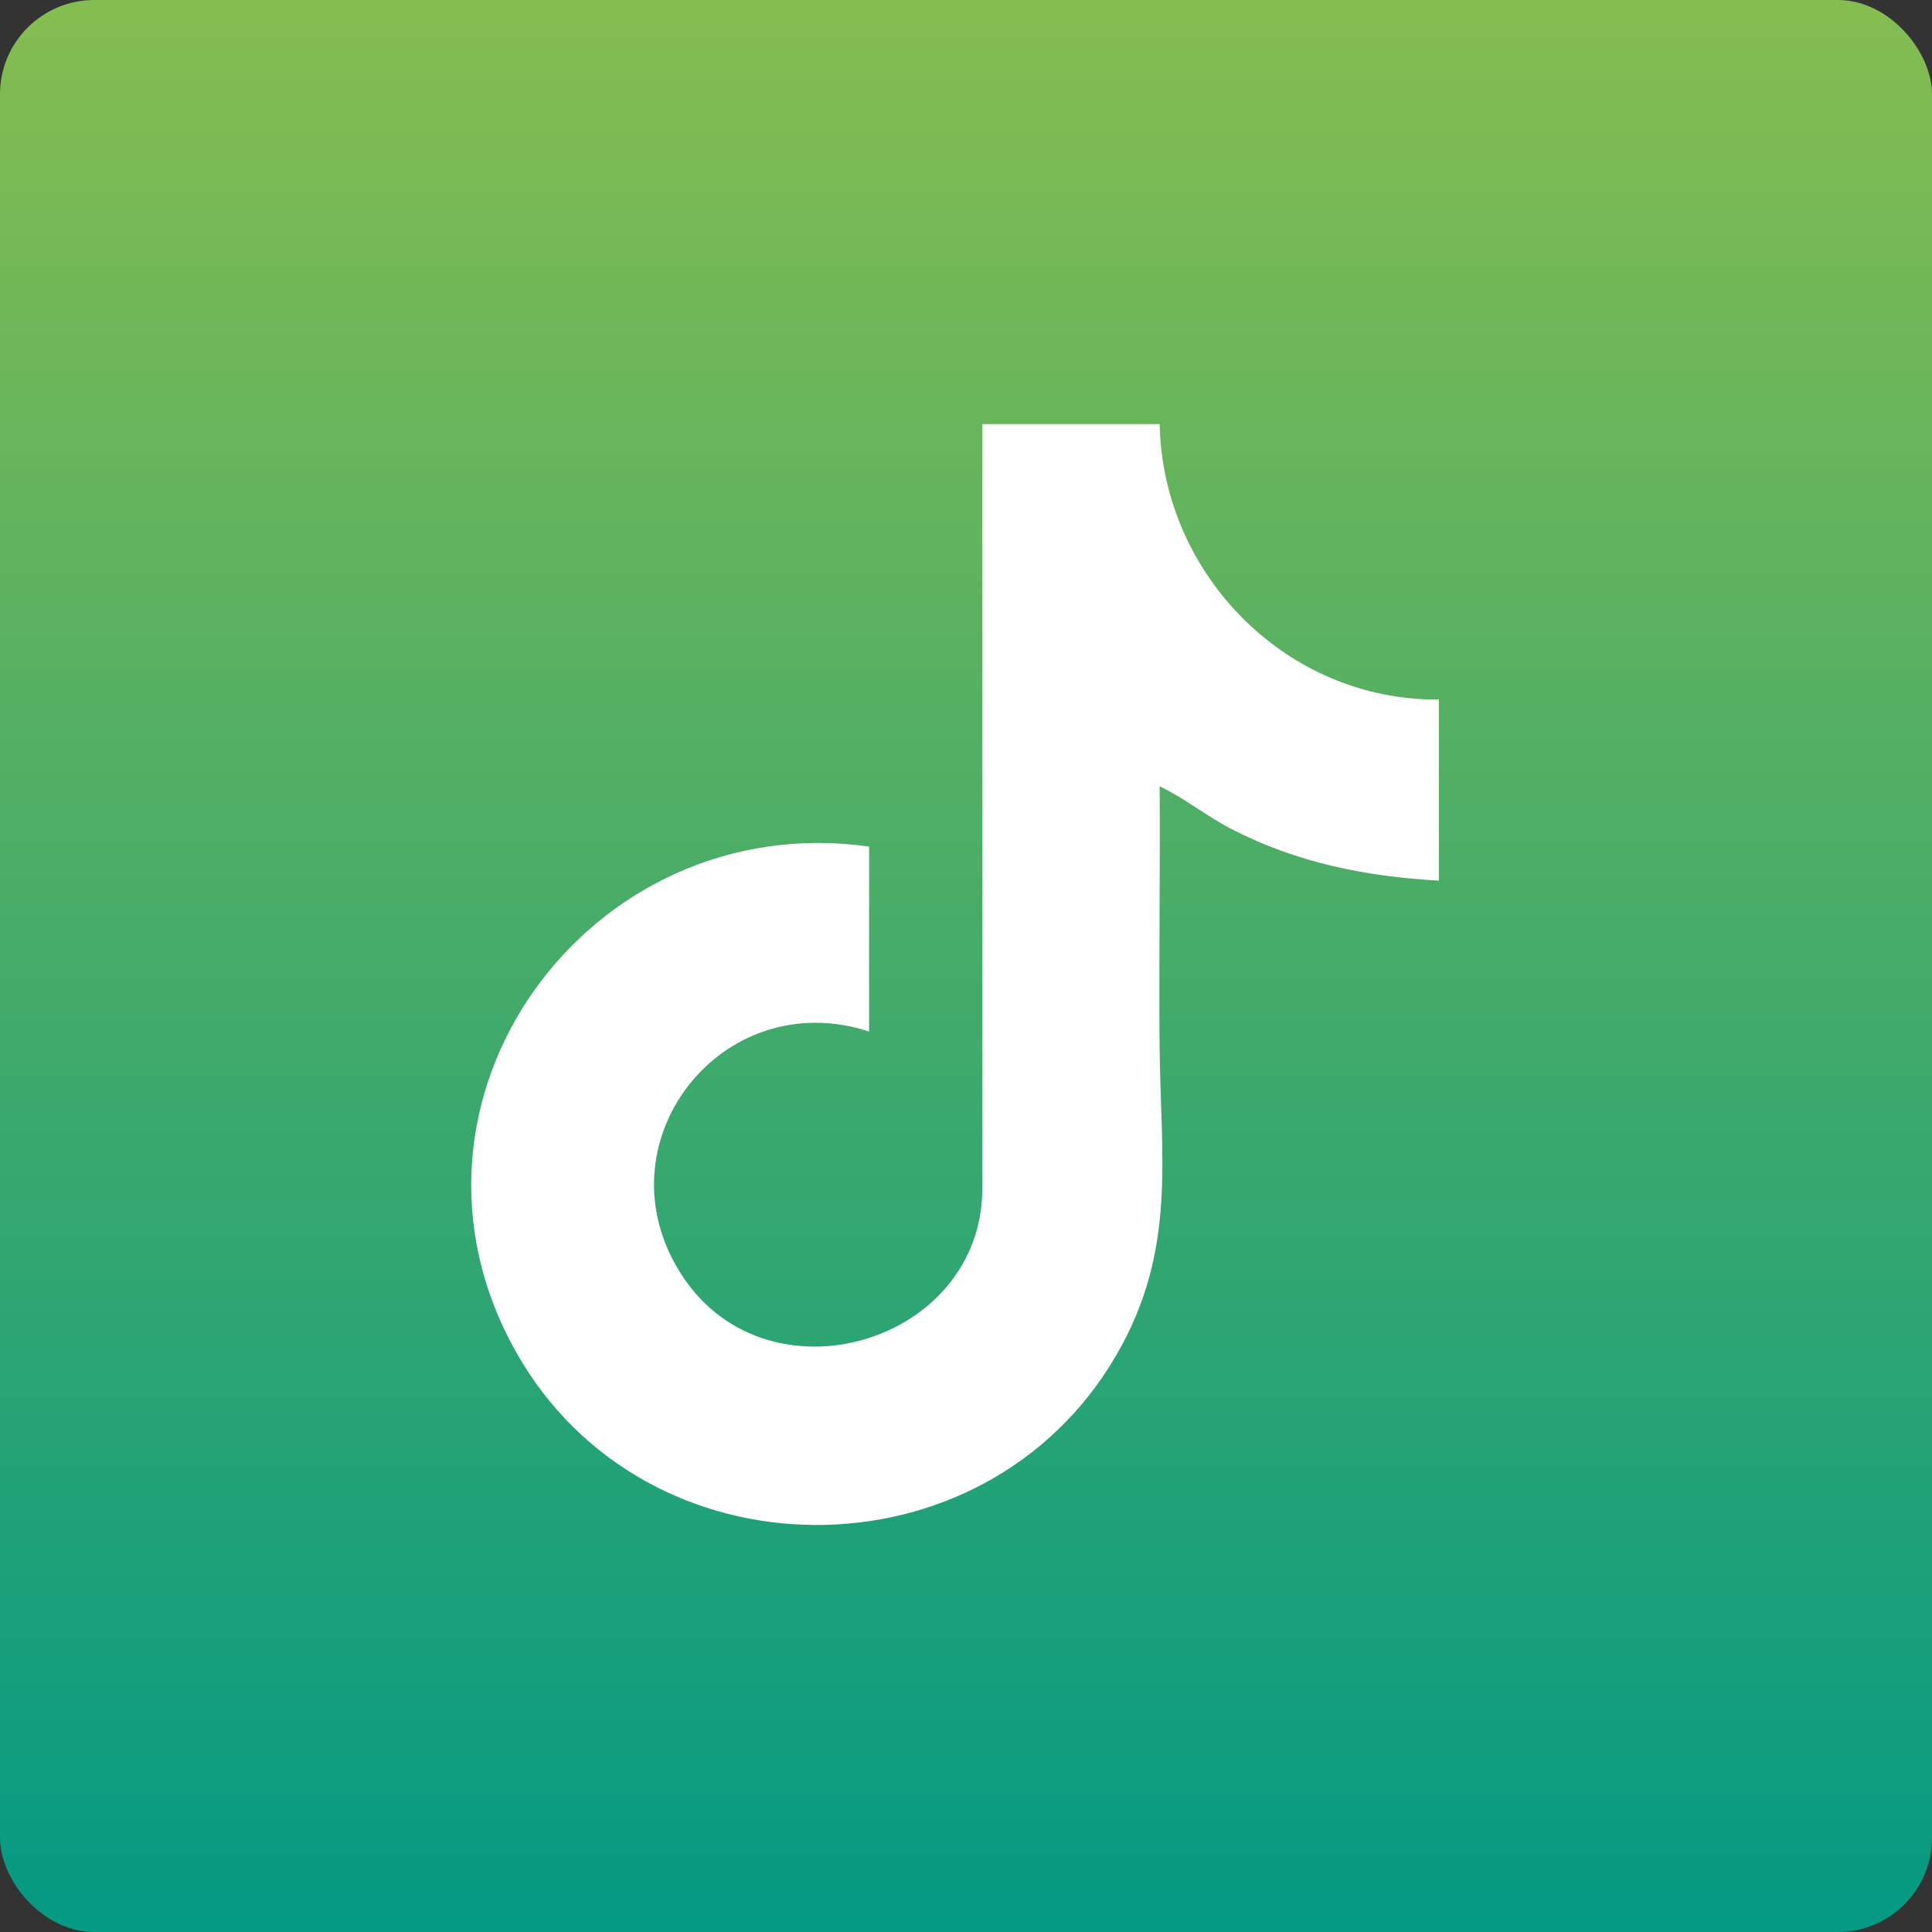
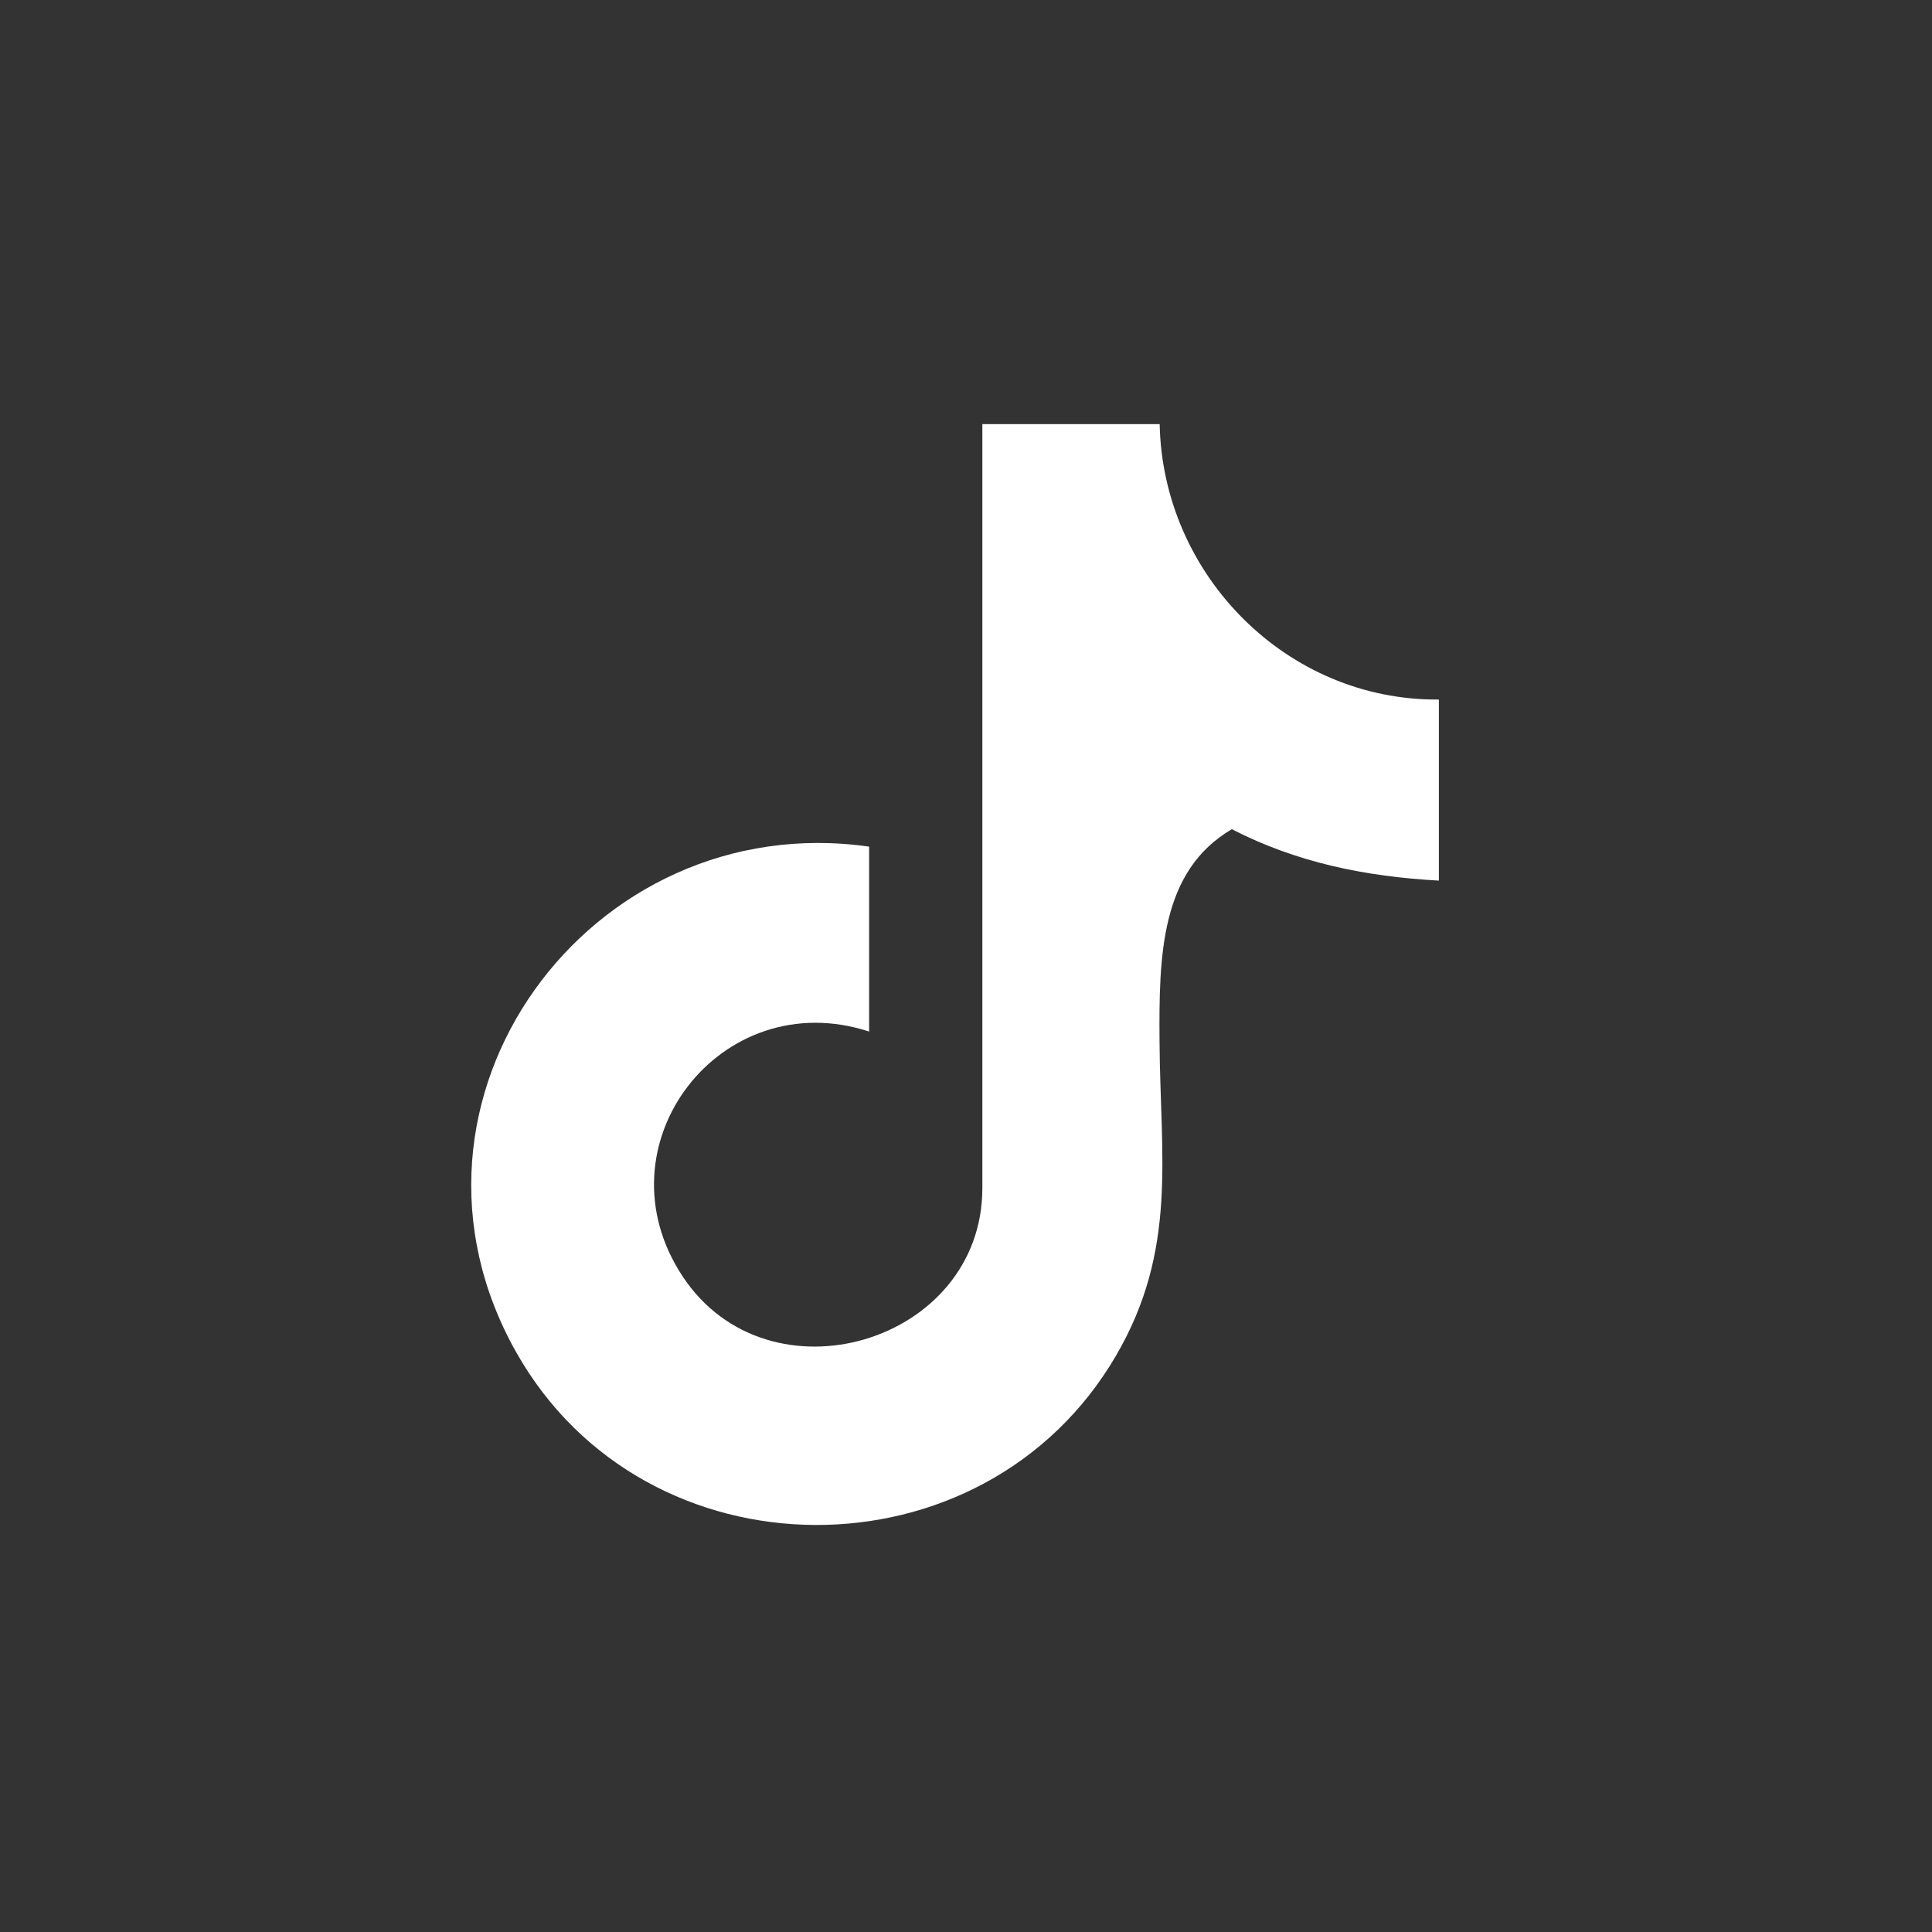
<svg xmlns="http://www.w3.org/2000/svg" width="41" height="41" viewBox="0 0 41 41" fill="none">
  <rect x="0" y="0" width="41" height="41" fill="#333333" stroke="none" />
-   <rect width="41" height="41" rx="2" fill="url(#paint0_linear_2104_112)" />
-   <path d="M24.61 9C24.672 12.203 27.312 14.875 30.535 14.845V18.688C28.983 18.602 27.527 18.309 26.141 17.597C25.608 17.325 25.149 16.942 24.61 16.687C24.621 18.488 24.595 20.293 24.607 22.094C24.622 24.538 24.997 26.518 23.683 28.77C20.872 33.588 13.697 33.555 10.956 28.699C7.937 23.349 12.514 17.12 18.444 17.967V21.891C15.301 20.863 12.639 24.296 14.488 27.089C16.316 29.85 20.847 28.504 20.847 25.215V9H24.61Z" fill="white" />
+   <path d="M24.61 9C24.672 12.203 27.312 14.875 30.535 14.845V18.688C28.983 18.602 27.527 18.309 26.141 17.597C24.621 18.488 24.595 20.293 24.607 22.094C24.622 24.538 24.997 26.518 23.683 28.77C20.872 33.588 13.697 33.555 10.956 28.699C7.937 23.349 12.514 17.12 18.444 17.967V21.891C15.301 20.863 12.639 24.296 14.488 27.089C16.316 29.85 20.847 28.504 20.847 25.215V9H24.61Z" fill="white" />
  <defs>
    <linearGradient id="paint0_linear_2104_112" x1="20.5" y1="0" x2="20.5" y2="41" gradientUnits="userSpaceOnUse">
      <stop stop-color="#85BD50" />
      <stop offset="1" stop-color="#049A83" />
    </linearGradient>
  </defs>
</svg>